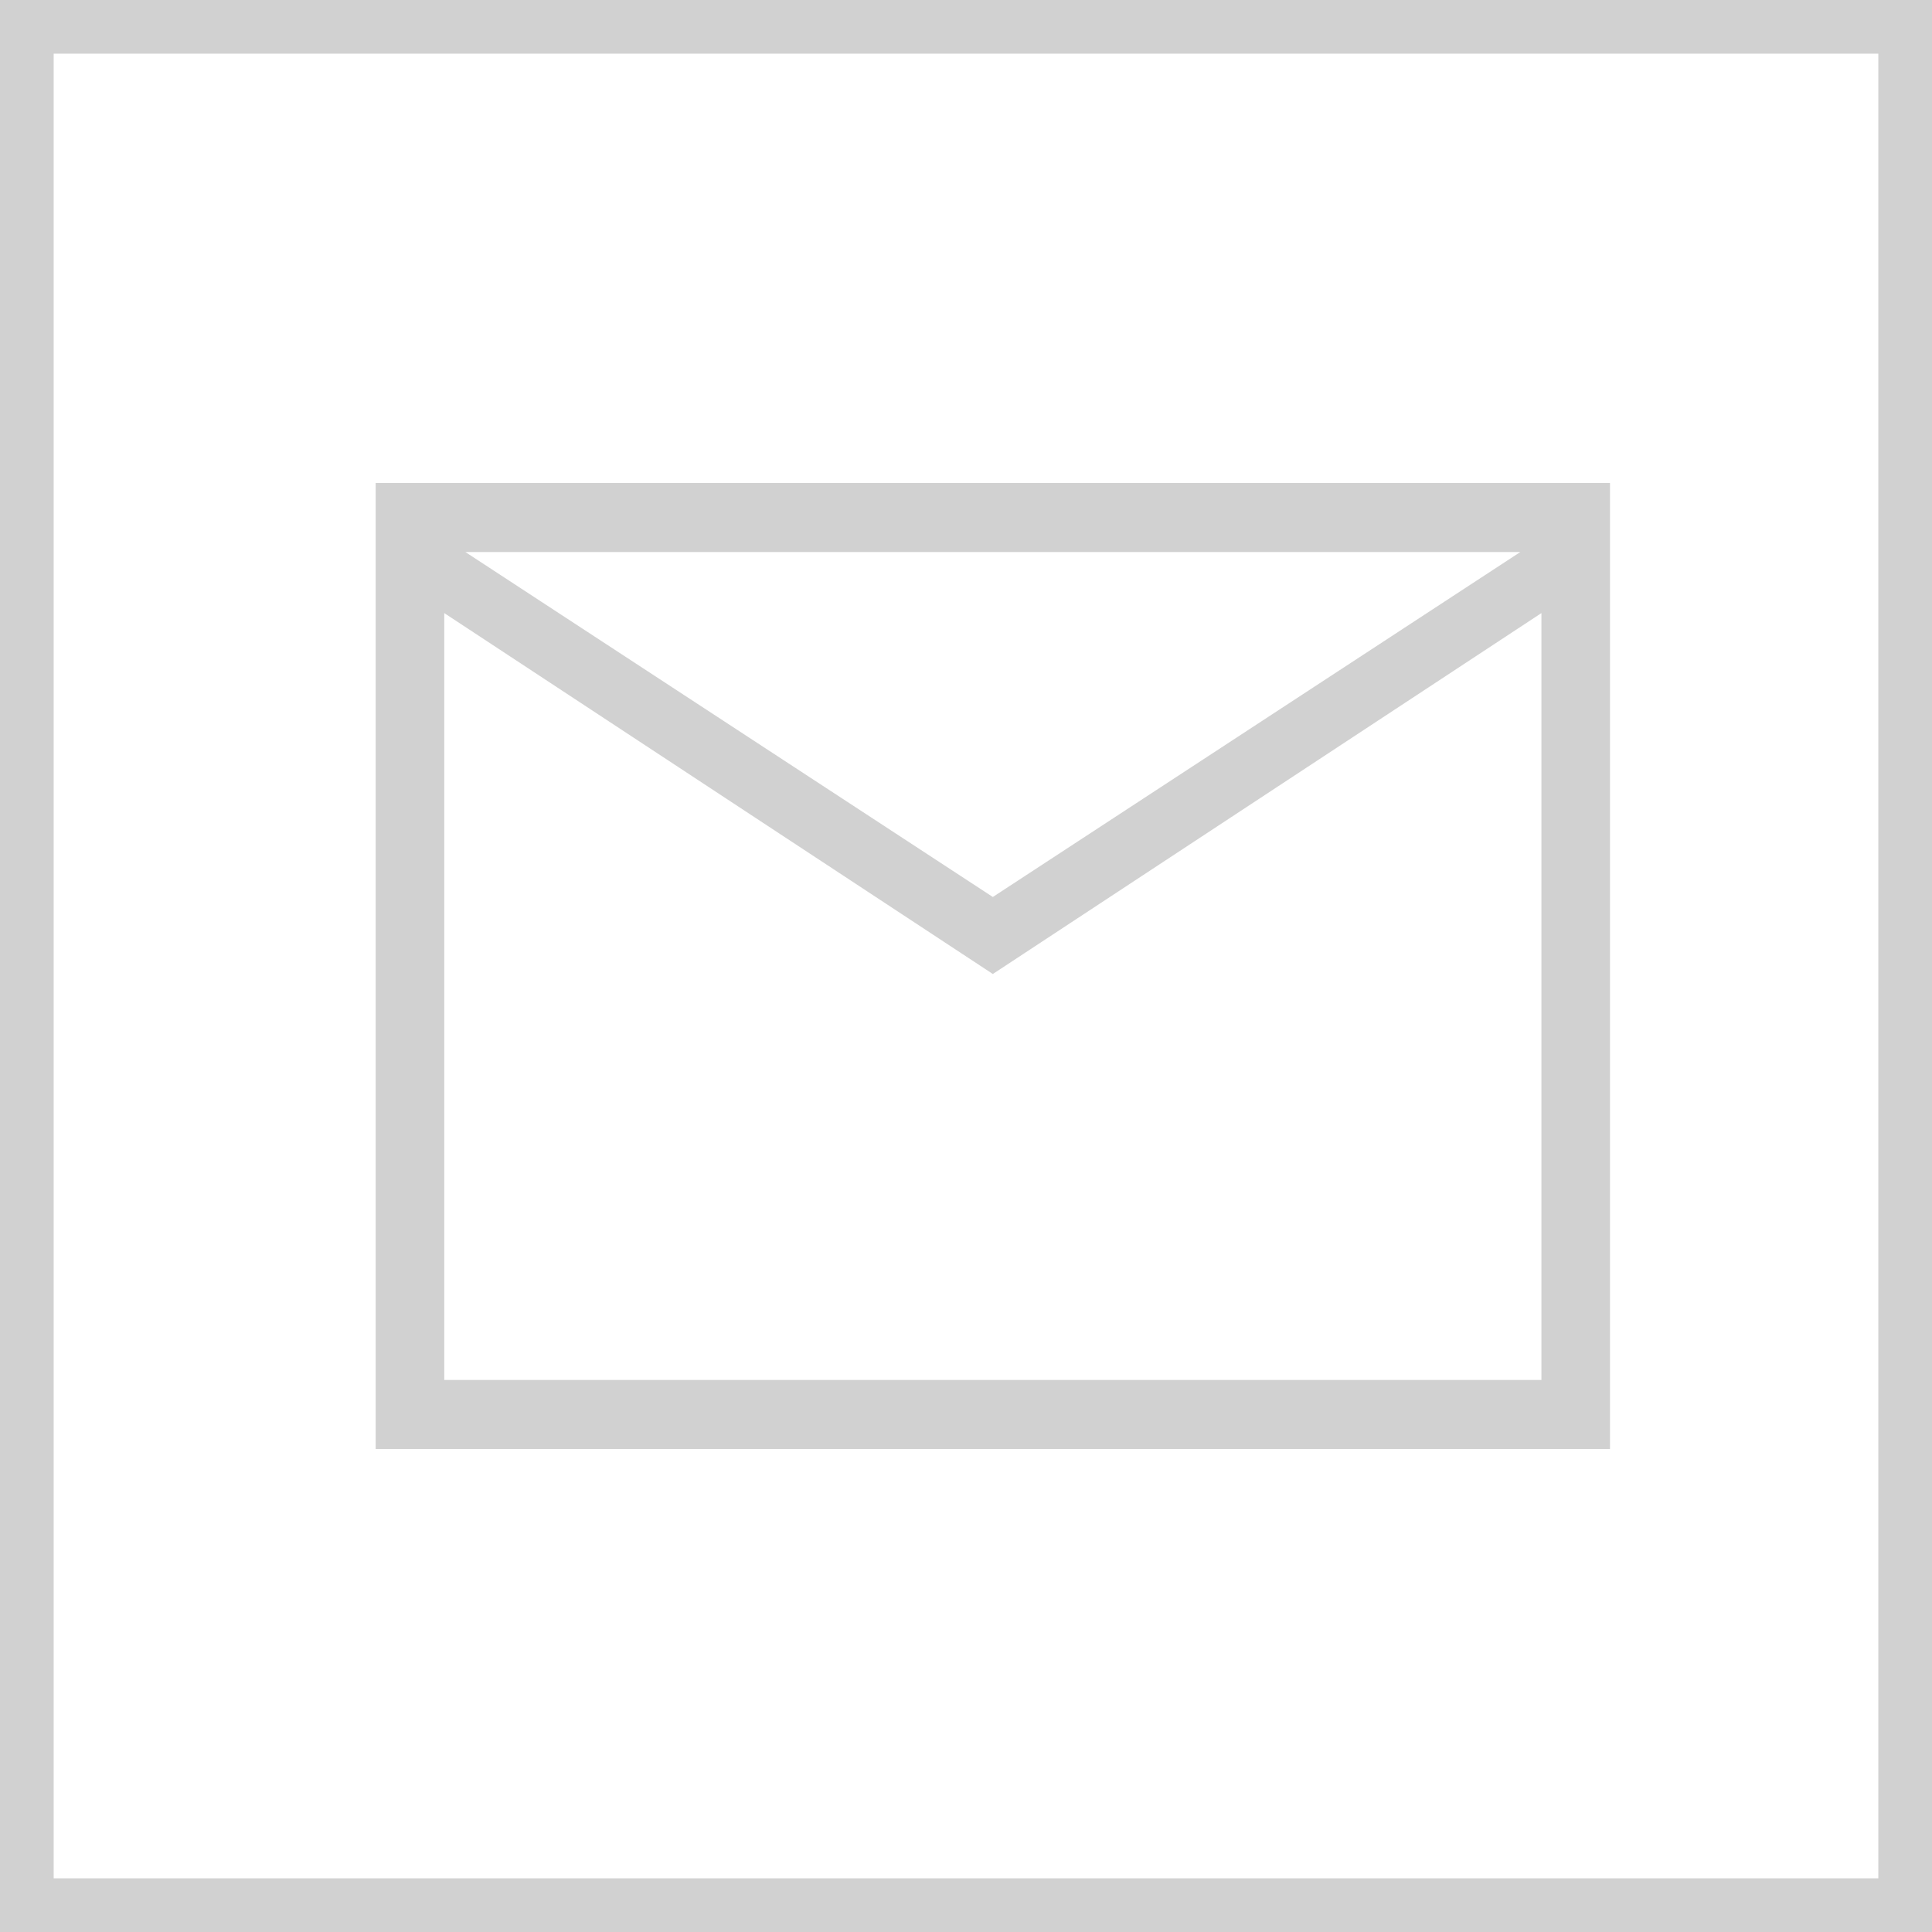
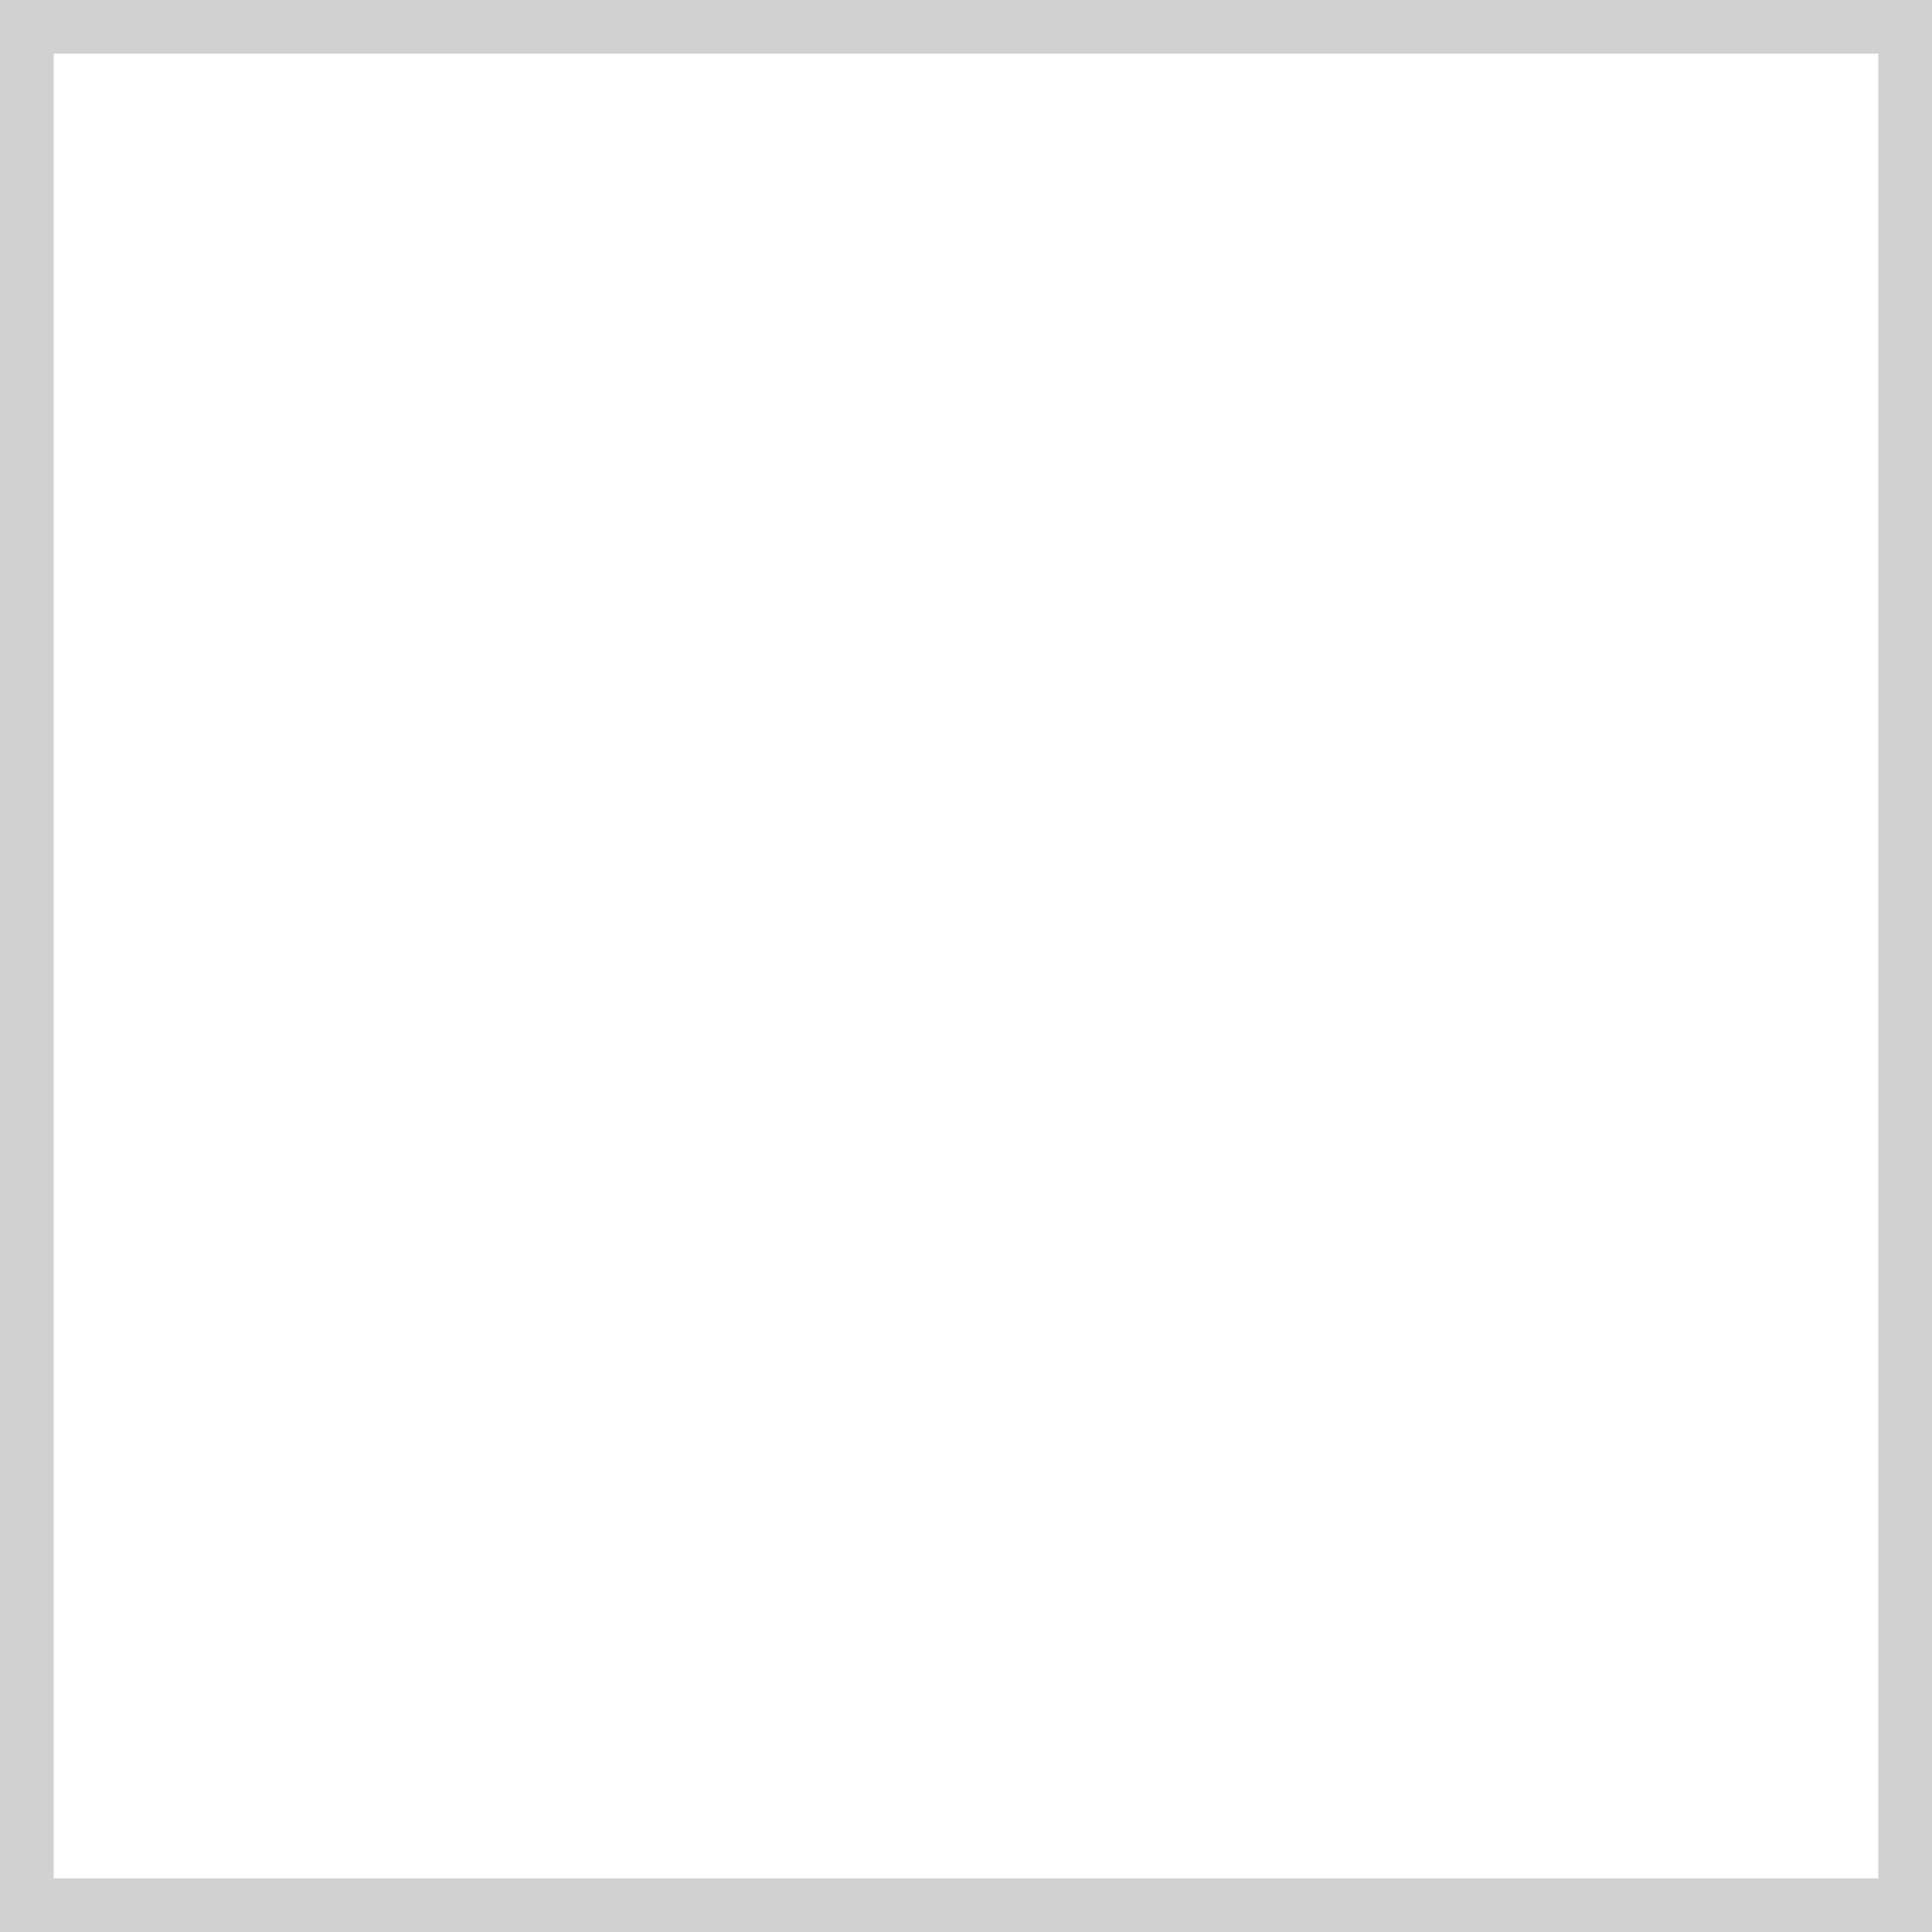
<svg xmlns="http://www.w3.org/2000/svg" width="36" height="36" viewBox="0 0 36 36" fill="none">
-   <path d="M7 27V9H30V27H7ZM18.5 18.149L8.278 11.424V25.714H28.722V11.424L18.5 18.149ZM18.5 16.714L28.329 10.286H8.671L18.5 16.714ZM8.278 11.424V10.286V25.714V11.424Z" fill="#D1D1D1" />
  <rect x="0.5" y="0.5" width="35" height="35" stroke="#D1D1D1" />
</svg>